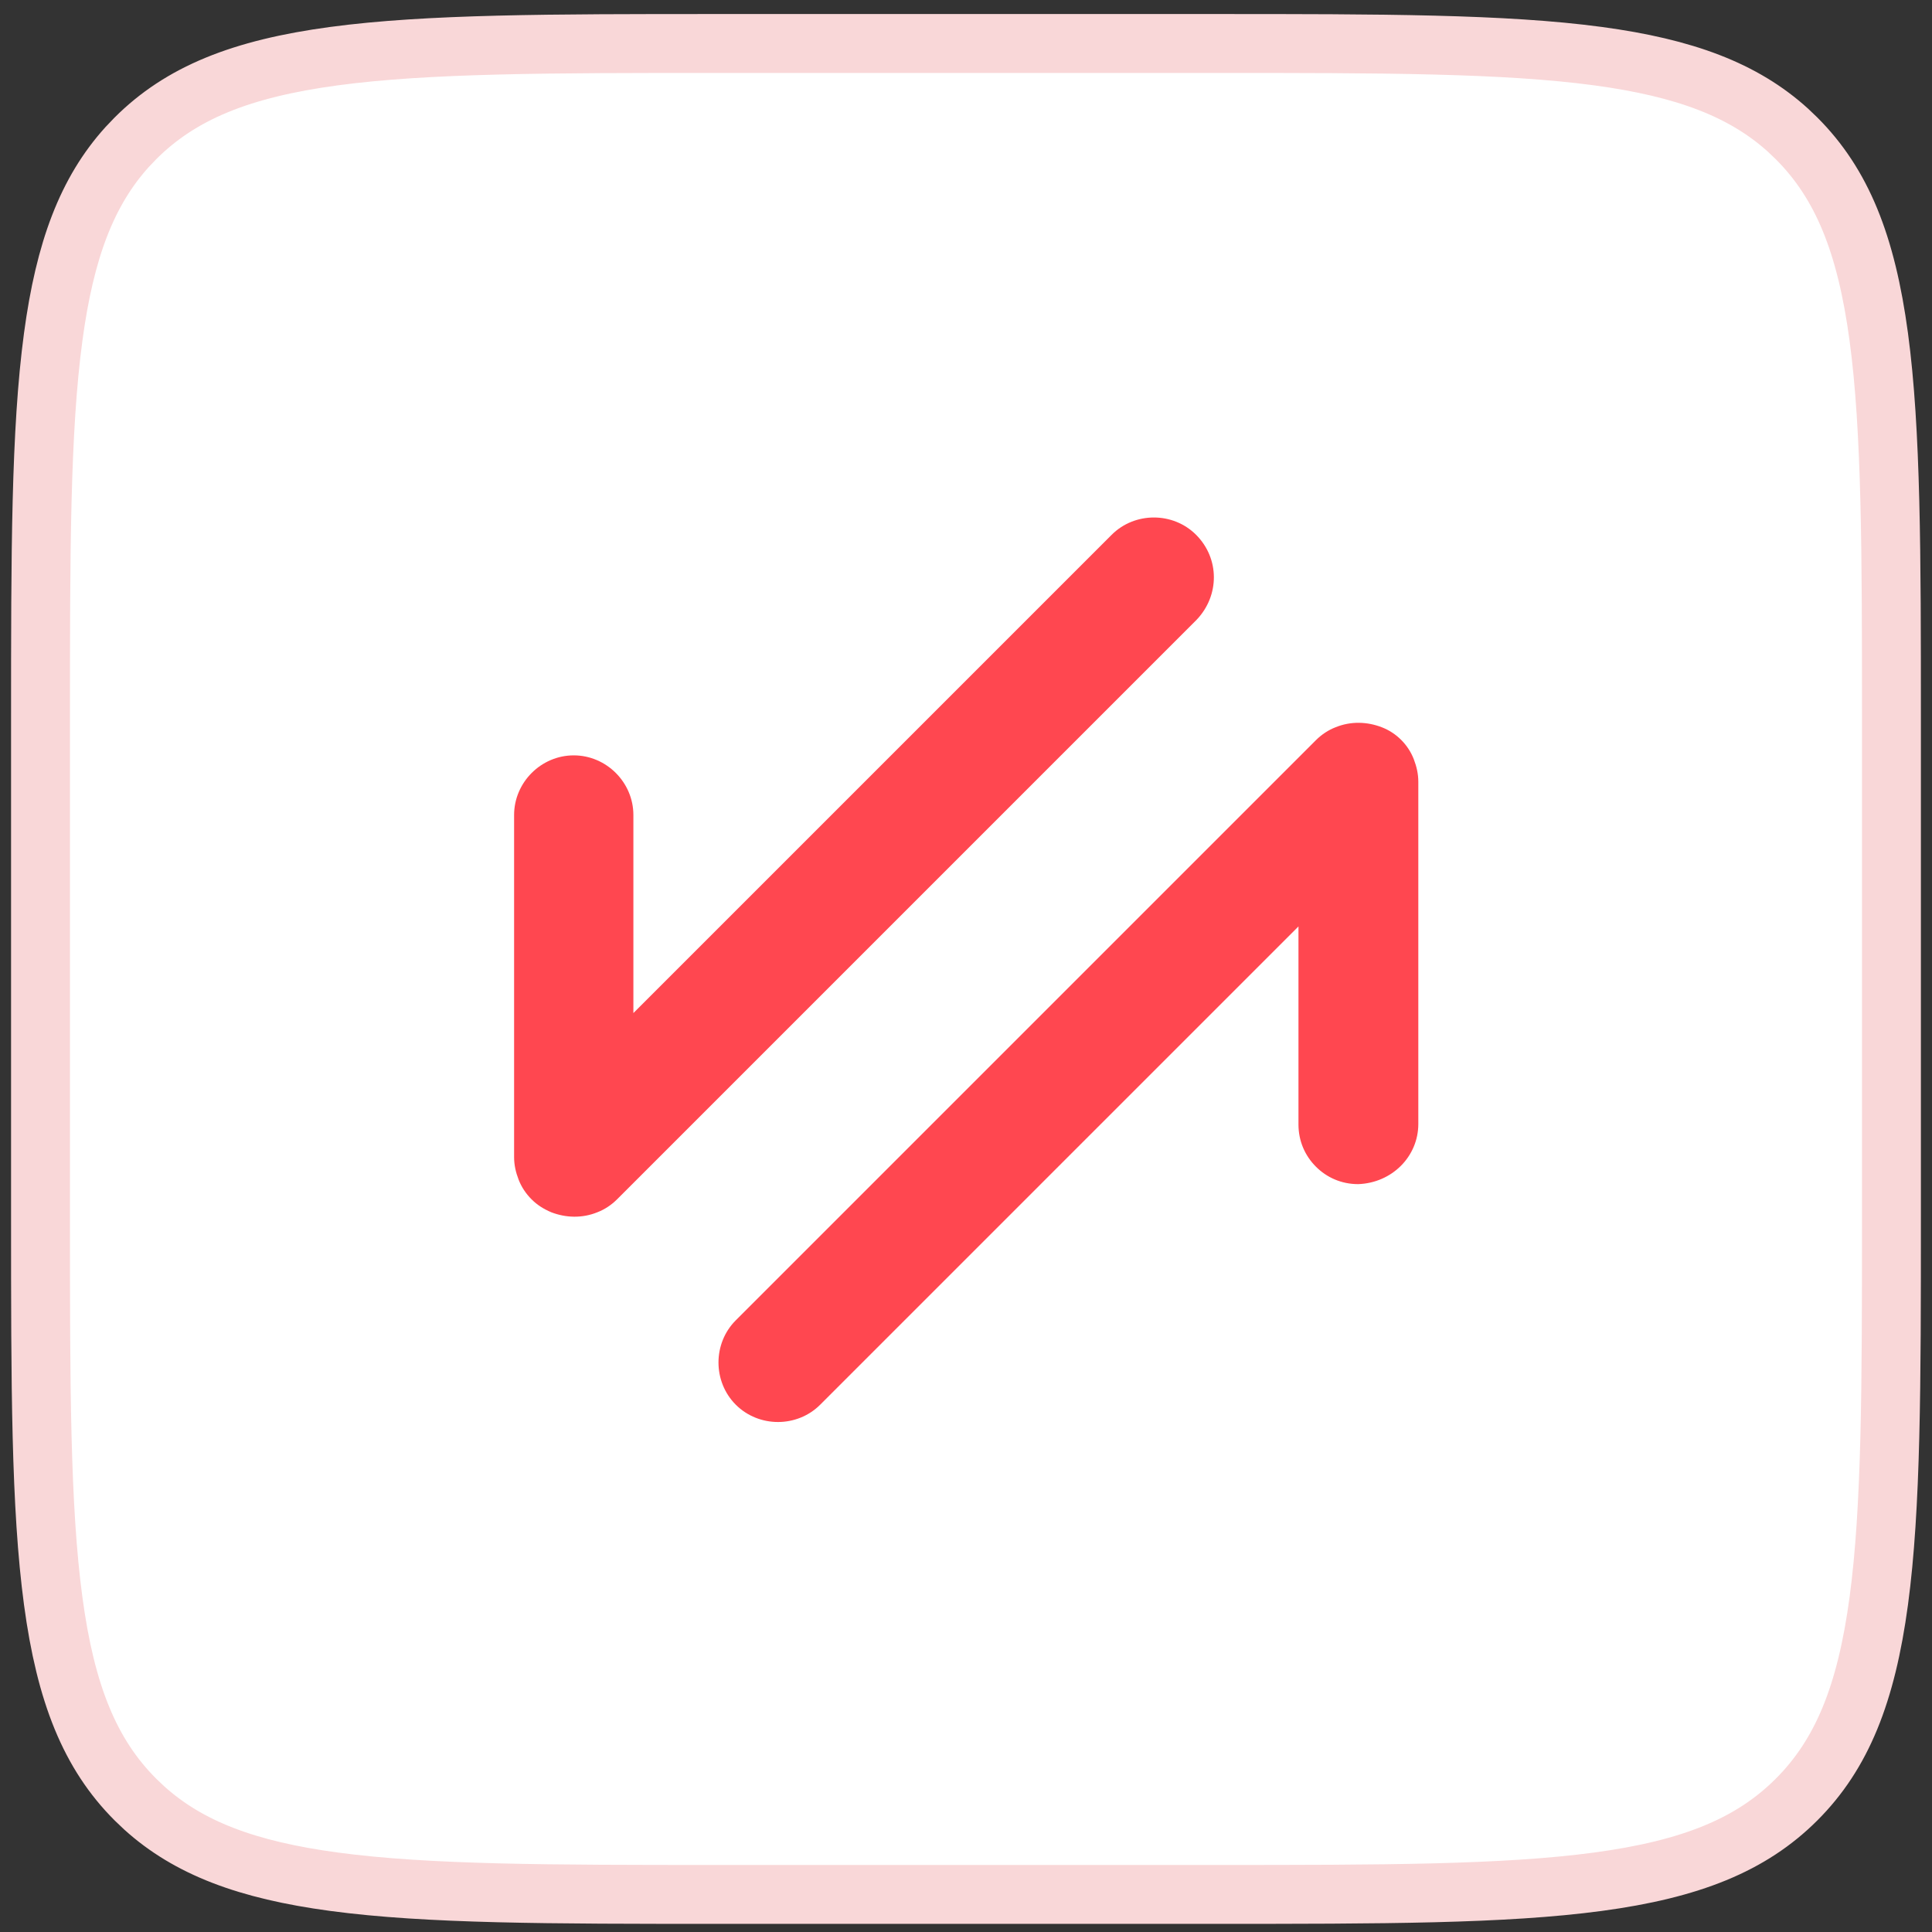
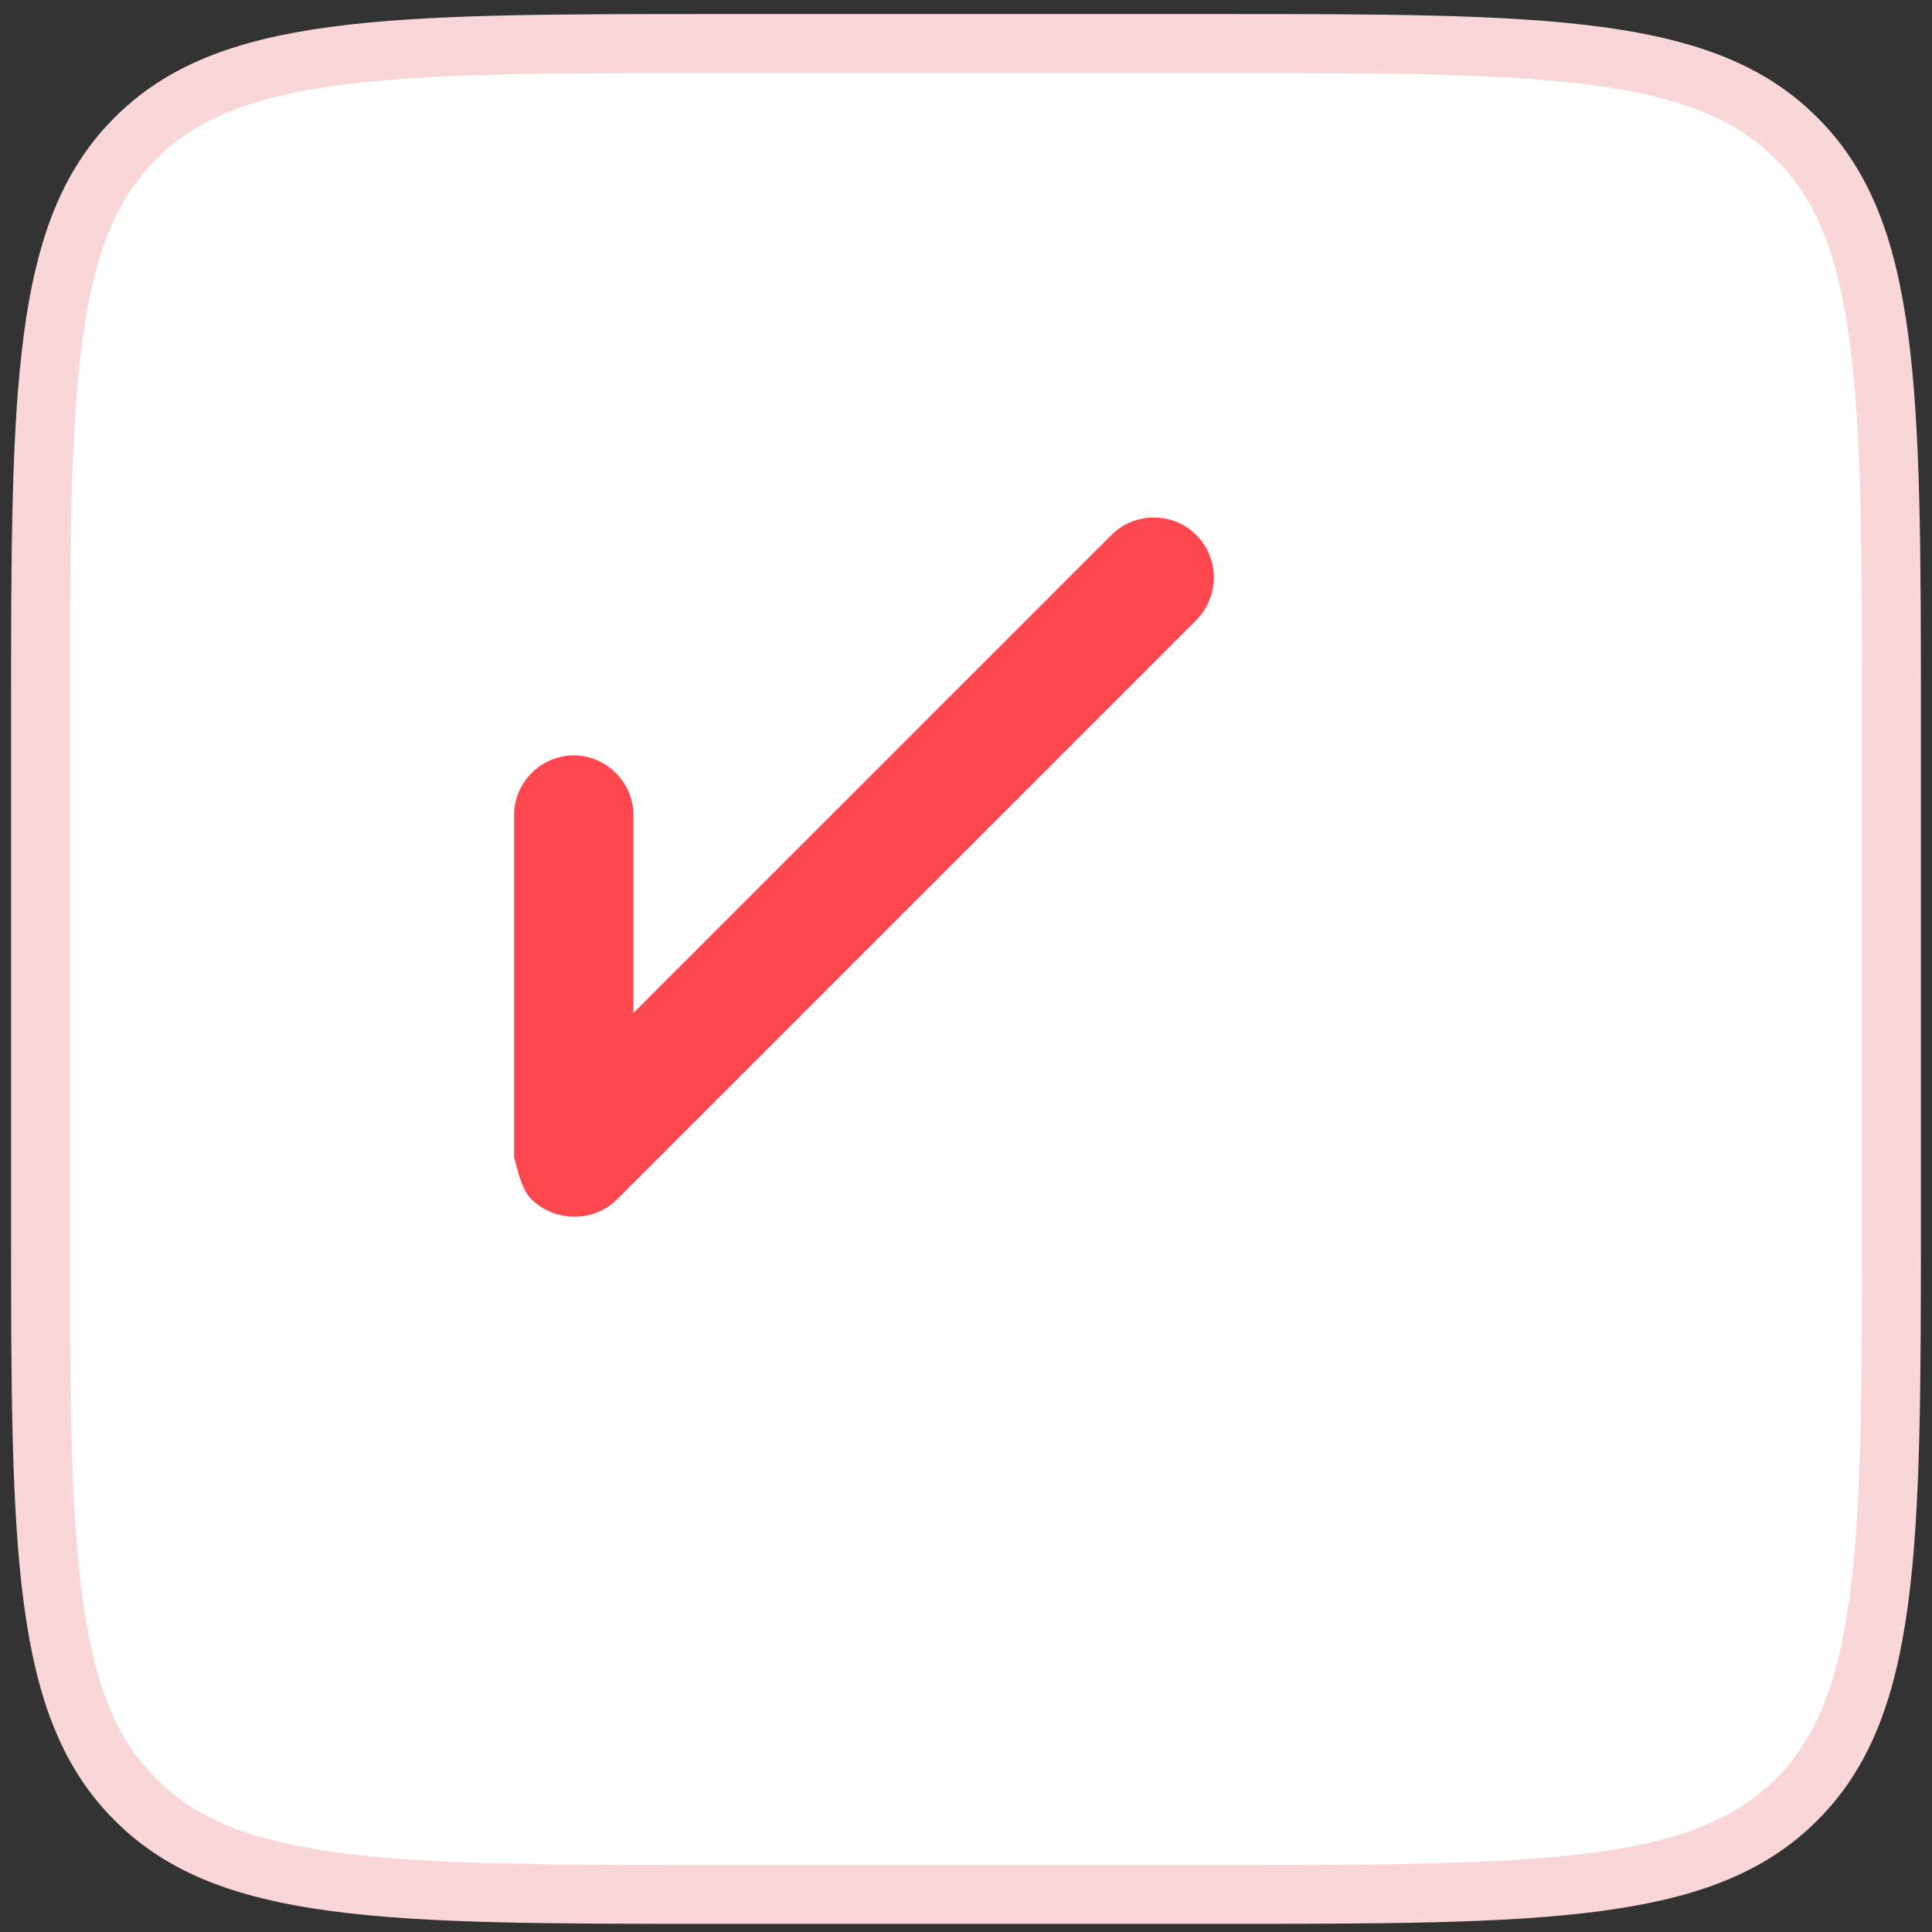
<svg xmlns="http://www.w3.org/2000/svg" width="93" height="93" viewBox="0 0 93 93" fill="none">
  <rect x="0" y="0" width="93" height="93" fill="#333333" stroke="none" />
  <path d="M34.553 2.093H58.446C66.505 2.093 72.406 2.096 76.922 2.703C81.117 3.268 83.929 4.333 86.064 6.263L86.481 6.661C88.665 8.844 89.836 11.745 90.438 16.22C91.045 20.736 91.048 26.637 91.048 34.696V58.589C91.048 66.648 91.045 72.549 90.438 77.065C89.836 81.539 88.665 84.441 86.481 86.624C84.298 88.808 81.396 89.979 76.922 90.58C72.406 91.188 66.505 91.191 58.446 91.191H34.553C26.494 91.191 20.593 91.188 16.077 90.58C11.882 90.016 9.07 88.952 6.936 87.022L6.518 86.624C4.334 84.441 3.162 81.539 2.561 77.065C1.953 72.549 1.95 66.648 1.95 58.589V34.696C1.95 26.637 1.953 20.736 2.561 16.22C3.125 12.025 4.19 9.213 6.12 7.078L6.518 6.661C8.701 4.477 11.602 3.305 16.077 2.703C20.593 2.096 26.494 2.093 34.553 2.093Z" fill="white" />
  <path d="M34.553 2.093H58.446C66.505 2.093 72.406 2.096 76.922 2.703C81.117 3.268 83.929 4.333 86.064 6.263L86.481 6.661C88.665 8.844 89.836 11.745 90.438 16.22C91.045 20.736 91.048 26.637 91.048 34.696V58.589C91.048 66.648 91.045 72.549 90.438 77.065C89.836 81.539 88.665 84.441 86.481 86.624C84.298 88.808 81.396 89.979 76.922 90.58C72.406 91.188 66.505 91.191 58.446 91.191H34.553C26.494 91.191 20.593 91.188 16.077 90.58C11.882 90.016 9.07 88.952 6.936 87.022L6.518 86.624C4.334 84.441 3.162 81.539 2.561 77.065C1.953 72.549 1.95 66.648 1.95 58.589V34.696C1.95 26.637 1.953 20.736 2.561 16.22C3.125 12.025 4.19 9.213 6.12 7.078L6.518 6.661C8.701 4.477 11.602 3.305 16.077 2.703C20.593 2.096 26.494 2.093 34.553 2.093Z" stroke="#F9D7D8" stroke-width="2.835" />
-   <path d="M57.575 25.743C56.465 24.633 54.623 24.633 53.512 25.743L30.489 48.766L30.489 39.232C30.489 37.661 29.189 36.361 27.618 36.361C26.047 36.361 24.747 37.661 24.747 39.232L24.747 55.7C24.747 56.079 24.828 56.431 24.964 56.783C25.099 57.136 25.316 57.461 25.587 57.731C25.858 58.002 26.156 58.192 26.535 58.354C27.239 58.625 28.024 58.652 28.756 58.354C29.108 58.219 29.433 58.002 29.704 57.731L57.602 29.833C58.713 28.668 58.713 26.881 57.575 25.743Z" fill="#FF4750" />
-   <path d="M68.273 54.102L68.273 37.634C68.273 37.255 68.192 36.903 68.057 36.55C67.786 35.846 67.217 35.277 66.513 35.007C65.809 34.736 65.023 34.709 64.292 35.007C63.94 35.142 63.615 35.359 63.344 35.629L35.418 63.555C34.308 64.665 34.308 66.507 35.418 67.618C36.529 68.728 38.371 68.728 39.481 67.618L62.504 44.595L62.504 54.129C62.504 54.942 62.829 55.646 63.344 56.16C63.858 56.675 64.563 57 65.375 57C67 56.946 68.273 55.673 68.273 54.102Z" fill="#FF4750" />
+   <path d="M57.575 25.743C56.465 24.633 54.623 24.633 53.512 25.743L30.489 48.766L30.489 39.232C30.489 37.661 29.189 36.361 27.618 36.361C26.047 36.361 24.747 37.661 24.747 39.232L24.747 55.7C25.099 57.136 25.316 57.461 25.587 57.731C25.858 58.002 26.156 58.192 26.535 58.354C27.239 58.625 28.024 58.652 28.756 58.354C29.108 58.219 29.433 58.002 29.704 57.731L57.602 29.833C58.713 28.668 58.713 26.881 57.575 25.743Z" fill="#FF4750" />
</svg>